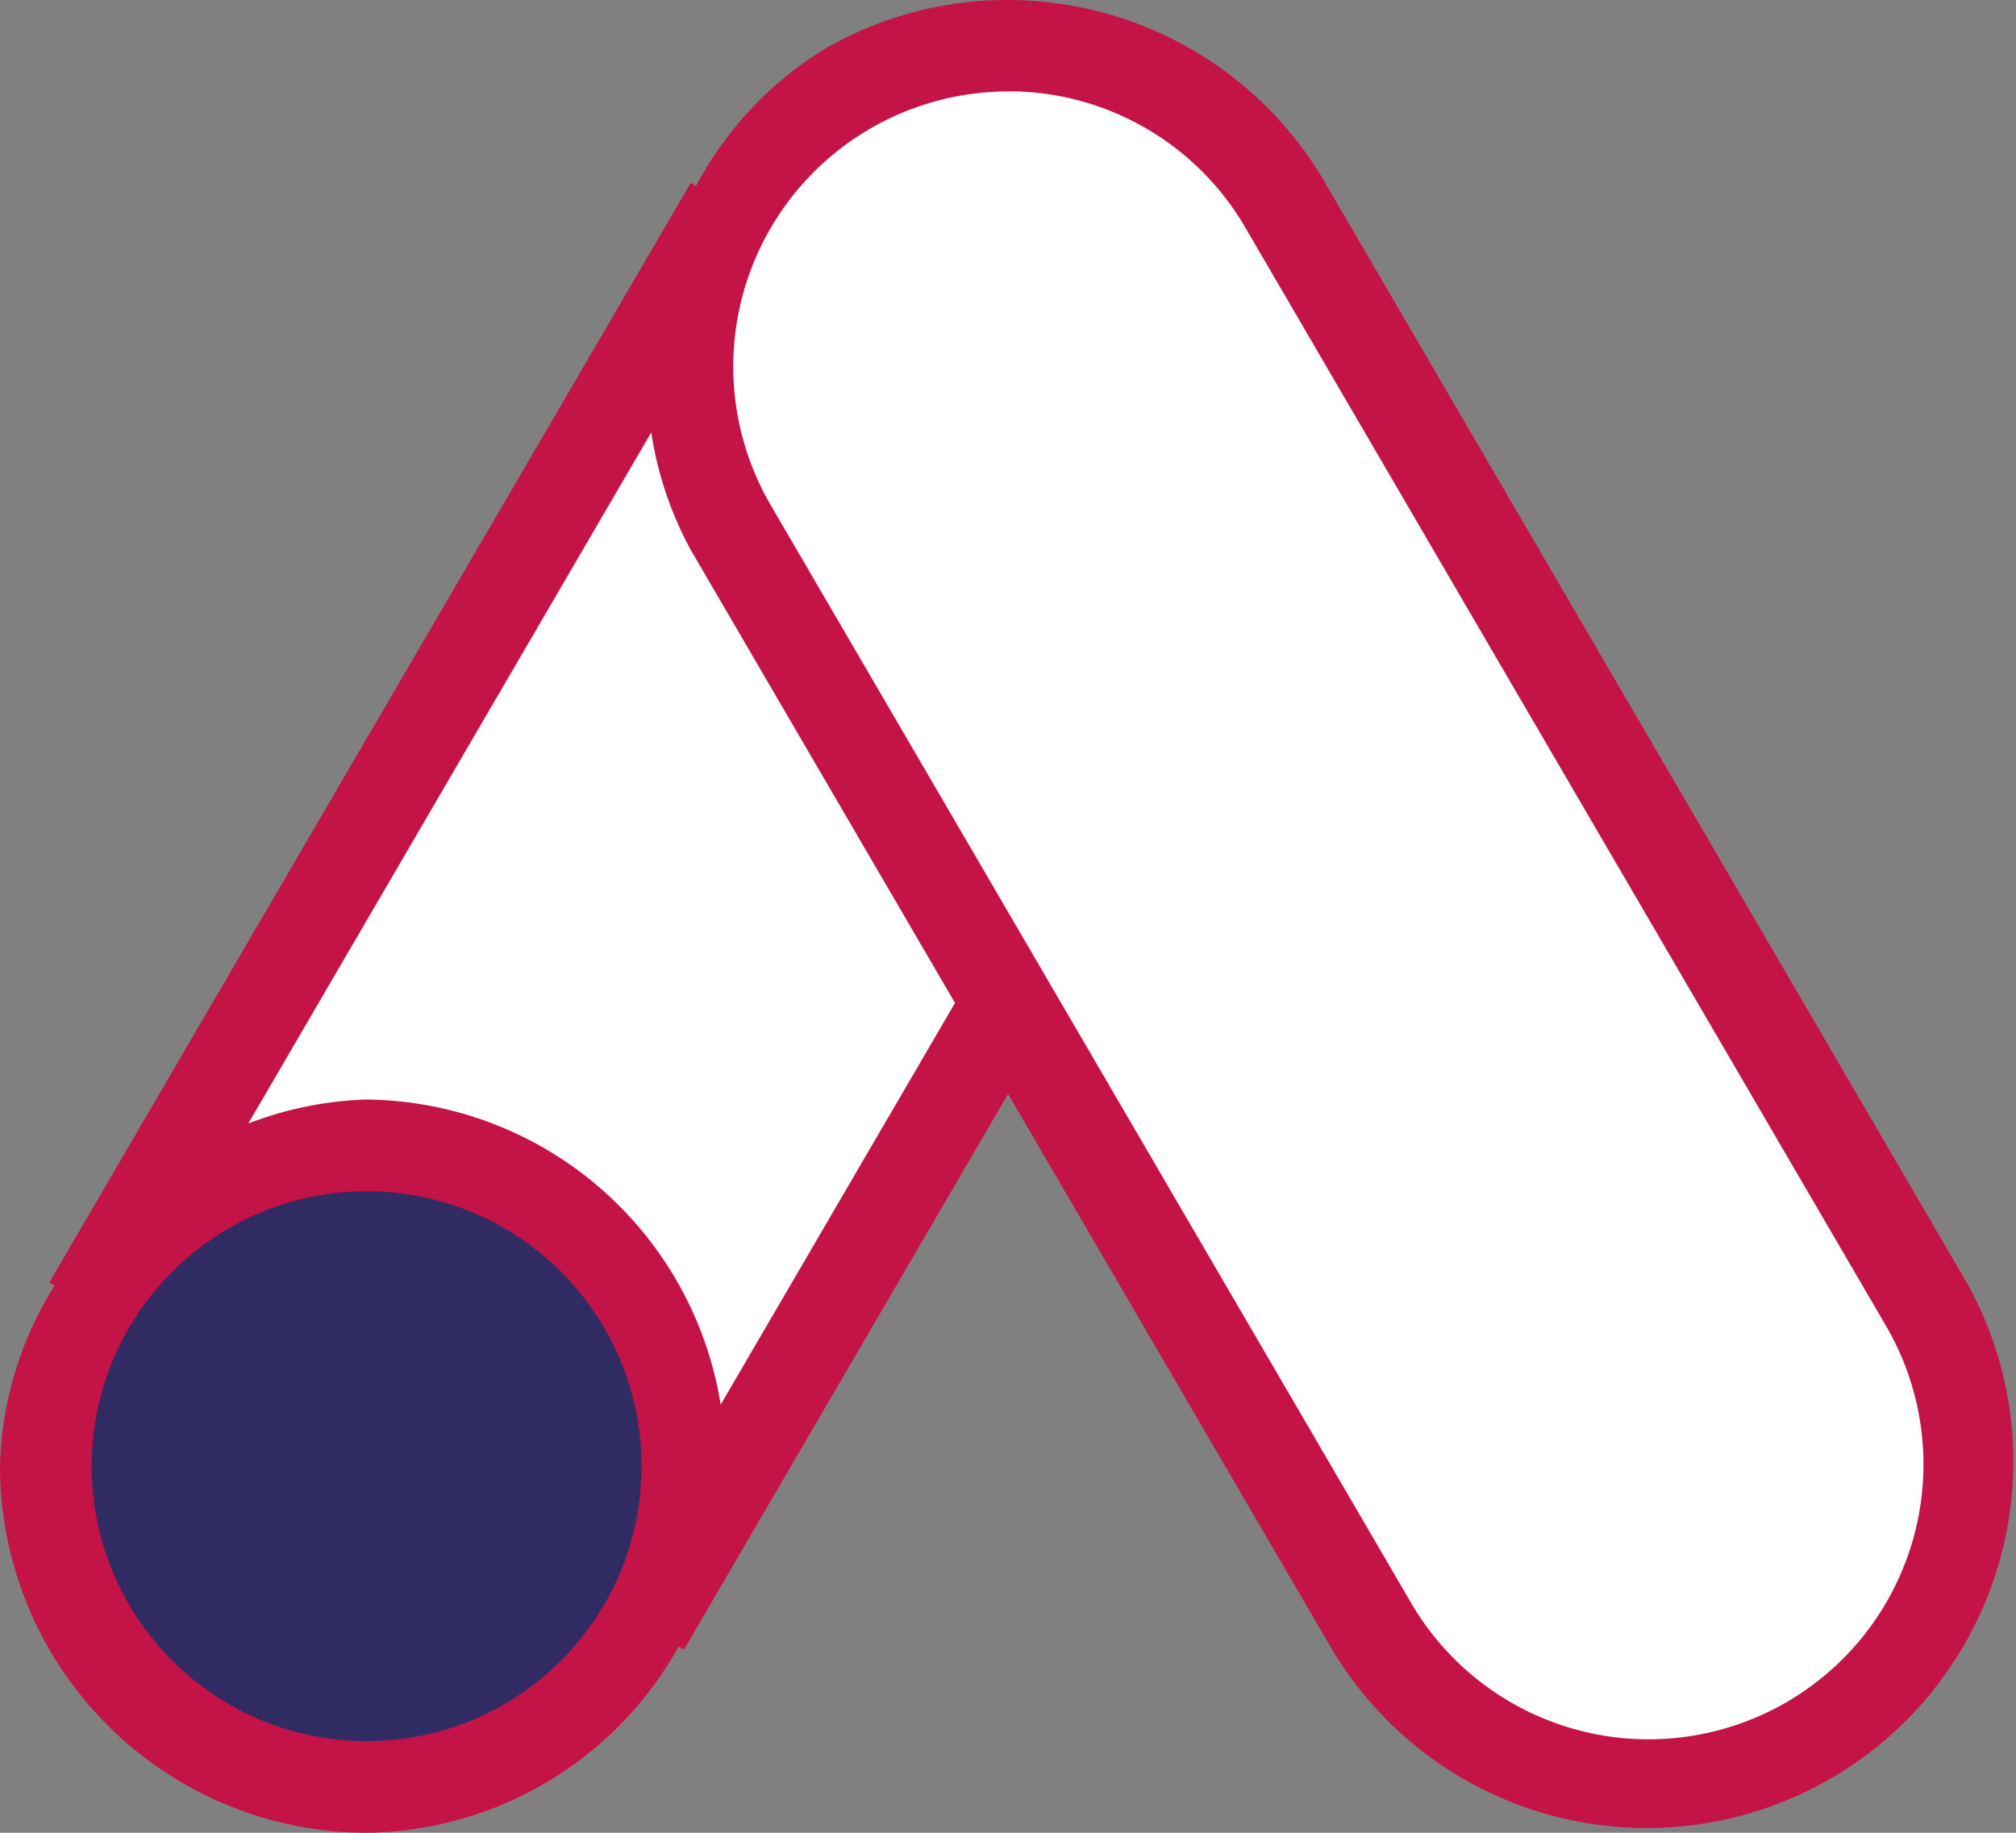
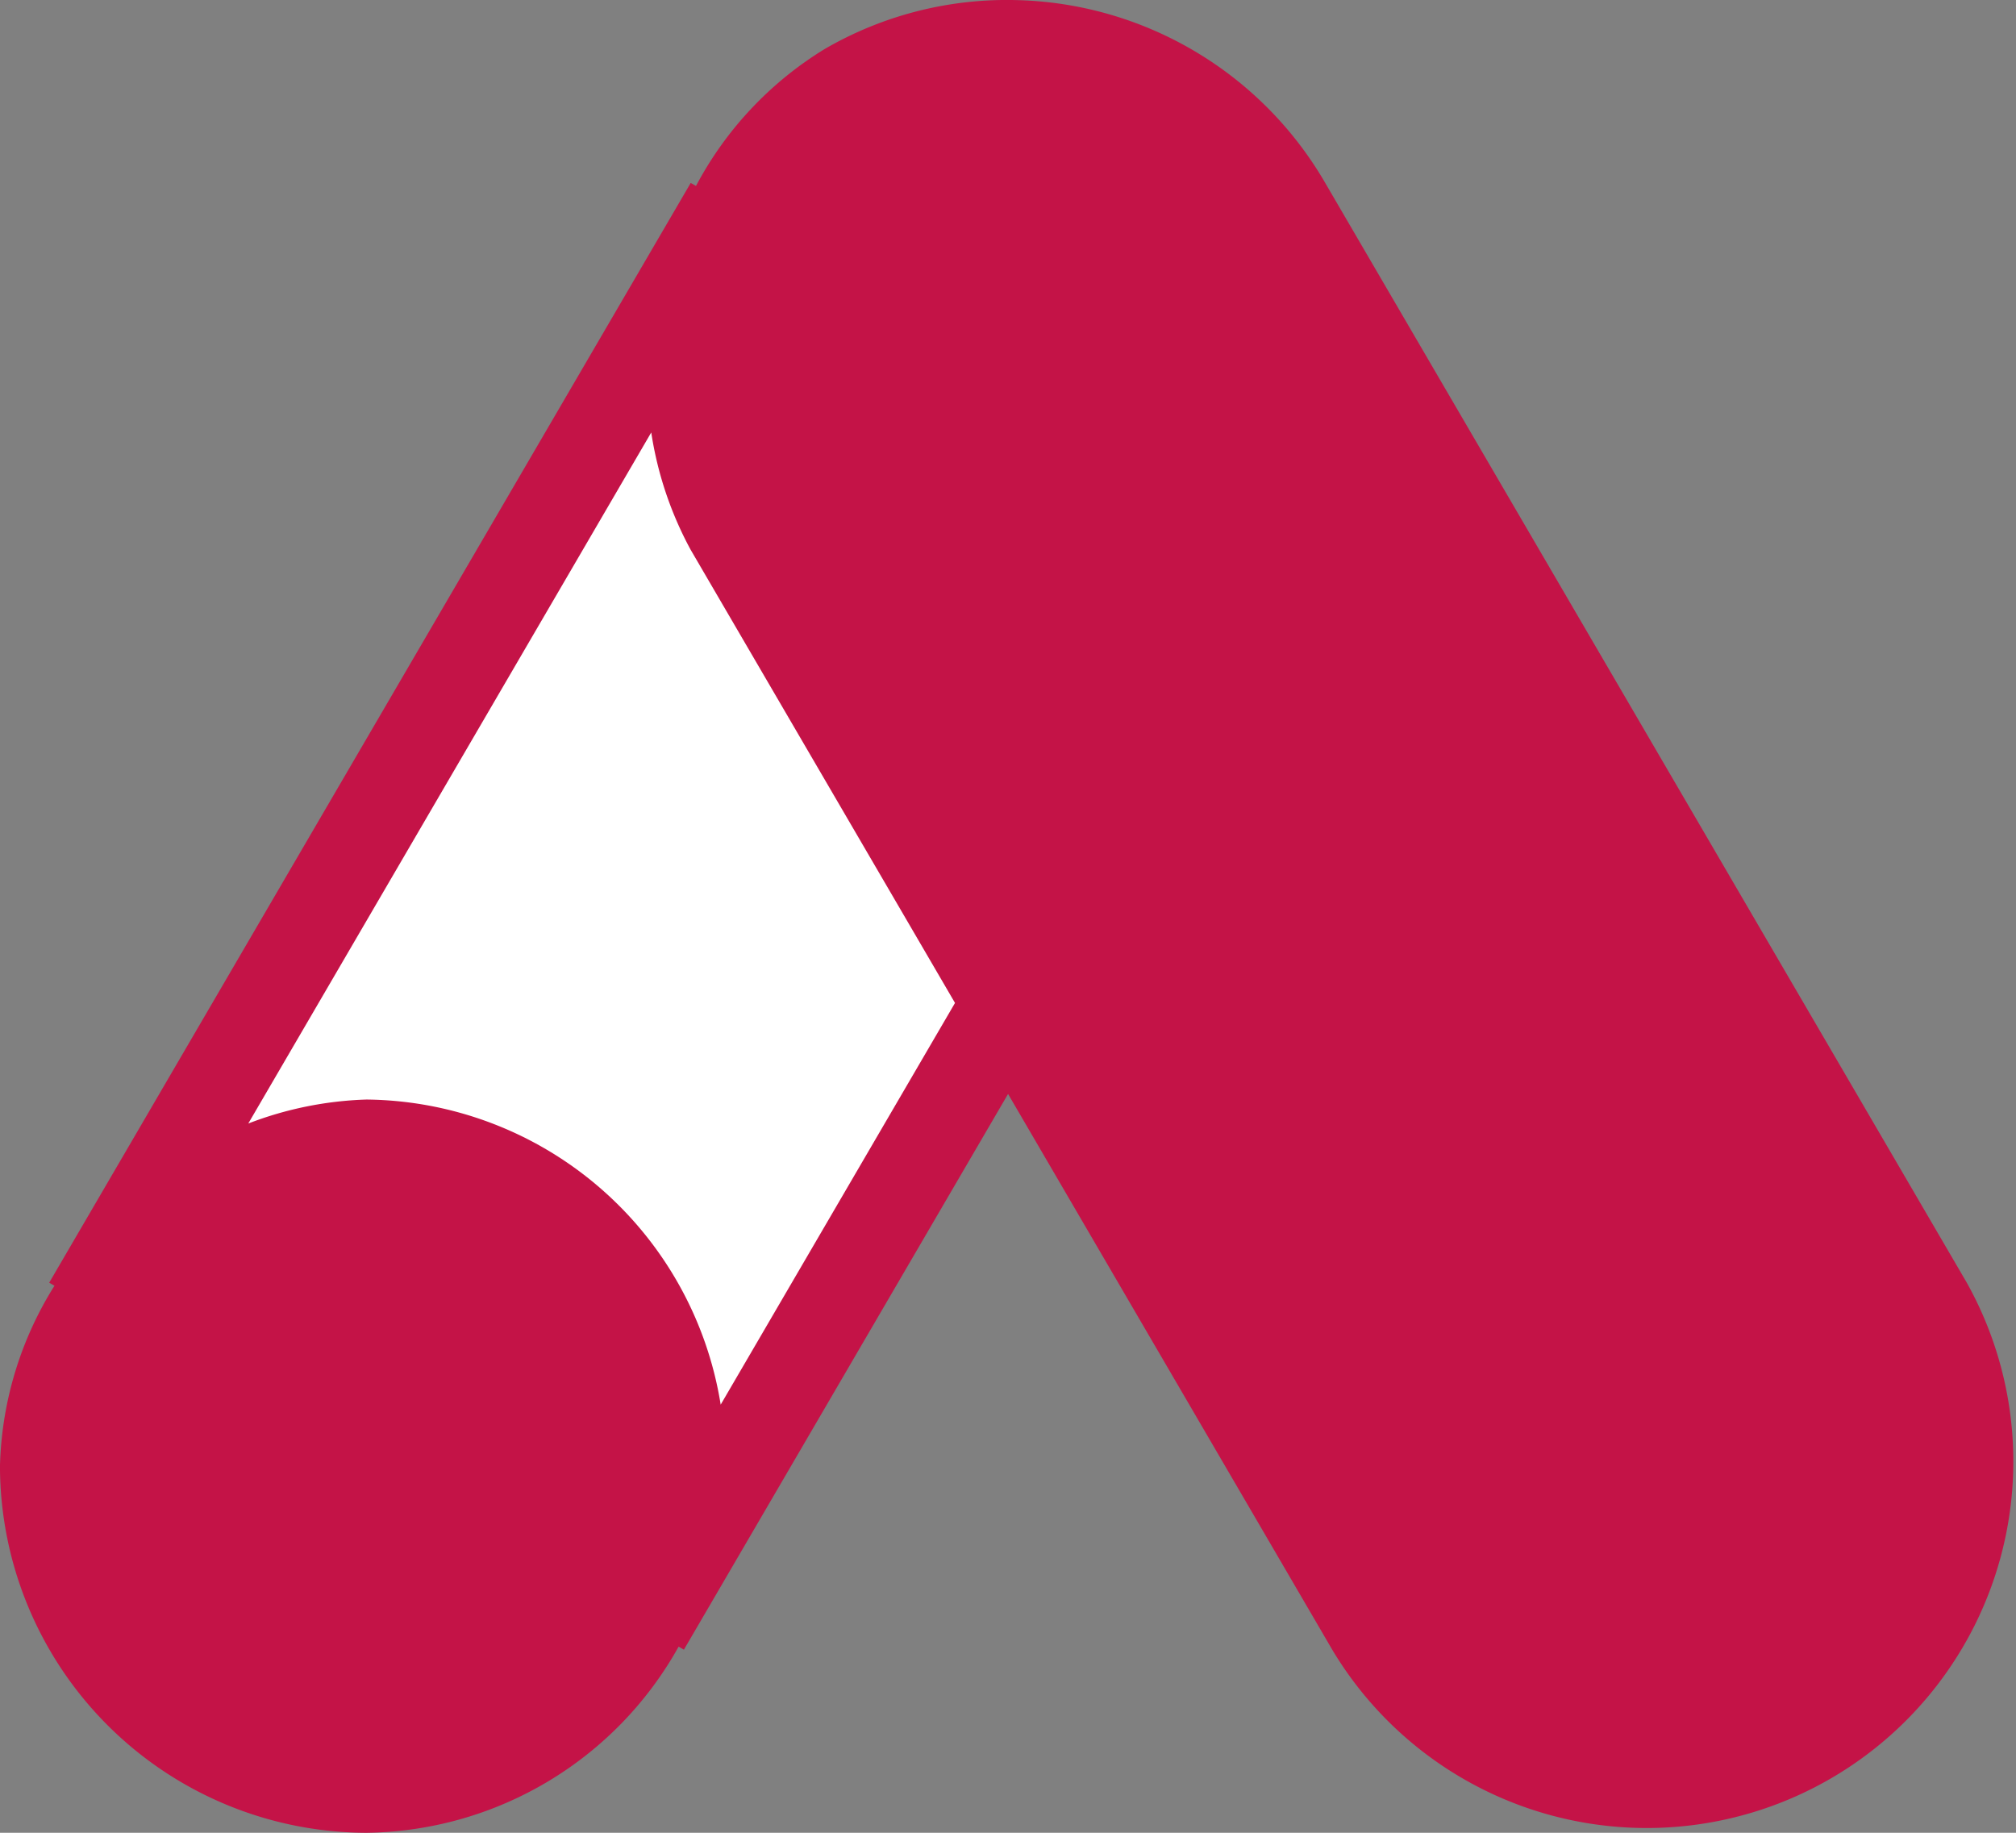
<svg xmlns="http://www.w3.org/2000/svg" width="69.88" height="63.527" viewBox="0 0 69.88 63.527">
  <rect x="0" y="0" width="69.88" height="63.527" fill="#808080" stroke="none" />
  <g id="ads" transform="translate(-3856.313 -125.341)">
    <path id="Caminho_7260" data-name="Caminho 7260" d="M3891.522,125.344a12.575,12.575,0,0,0-6.62,1.694,12.321,12.321,0,0,0-4.464,4.749l-.183-.105-22.237,38.12.183.105a12.326,12.326,0,0,0-1.889,6.254,12.731,12.731,0,0,0,12.707,12.707,12.554,12.554,0,0,0,10.817-6.452l.183.105,11.236-19.262,11.236,19.262a12.706,12.706,0,0,0,22-12.713v0l-22.237-38.117A12.72,12.72,0,0,0,3891.522,125.344Z" fill="#c41347" />
-     <path id="Caminho_7261" data-name="Caminho 7261" d="M3946.033,135.3a9.5,9.5,0,0,1,8.044,4.771l0,0v0l22.237,38.12a9.529,9.529,0,0,1-16.507,9.524l0,0L3937.573,149.6v0l0,0a9.536,9.536,0,0,1,8.463-14.295Z" transform="translate(-54.569 -6.793)" fill="#fff" />
    <path id="Caminho_7262" data-name="Caminho 7262" d="M3897.365,172.529a12.431,12.431,0,0,0,1.365,4.064v0l9.164,15.71-8.122,13.923a12.563,12.563,0,0,0-12.275-10.575,12.421,12.421,0,0,0-4.1.831Z" transform="translate(-18.478 -32.198)" fill="#fff" />
-     <circle id="Elipse_249" data-name="Elipse 249" cx="9.53" cy="9.53" r="9.53" transform="translate(3859.49 166.631)" fill="#302c63" />
  </g>
</svg>